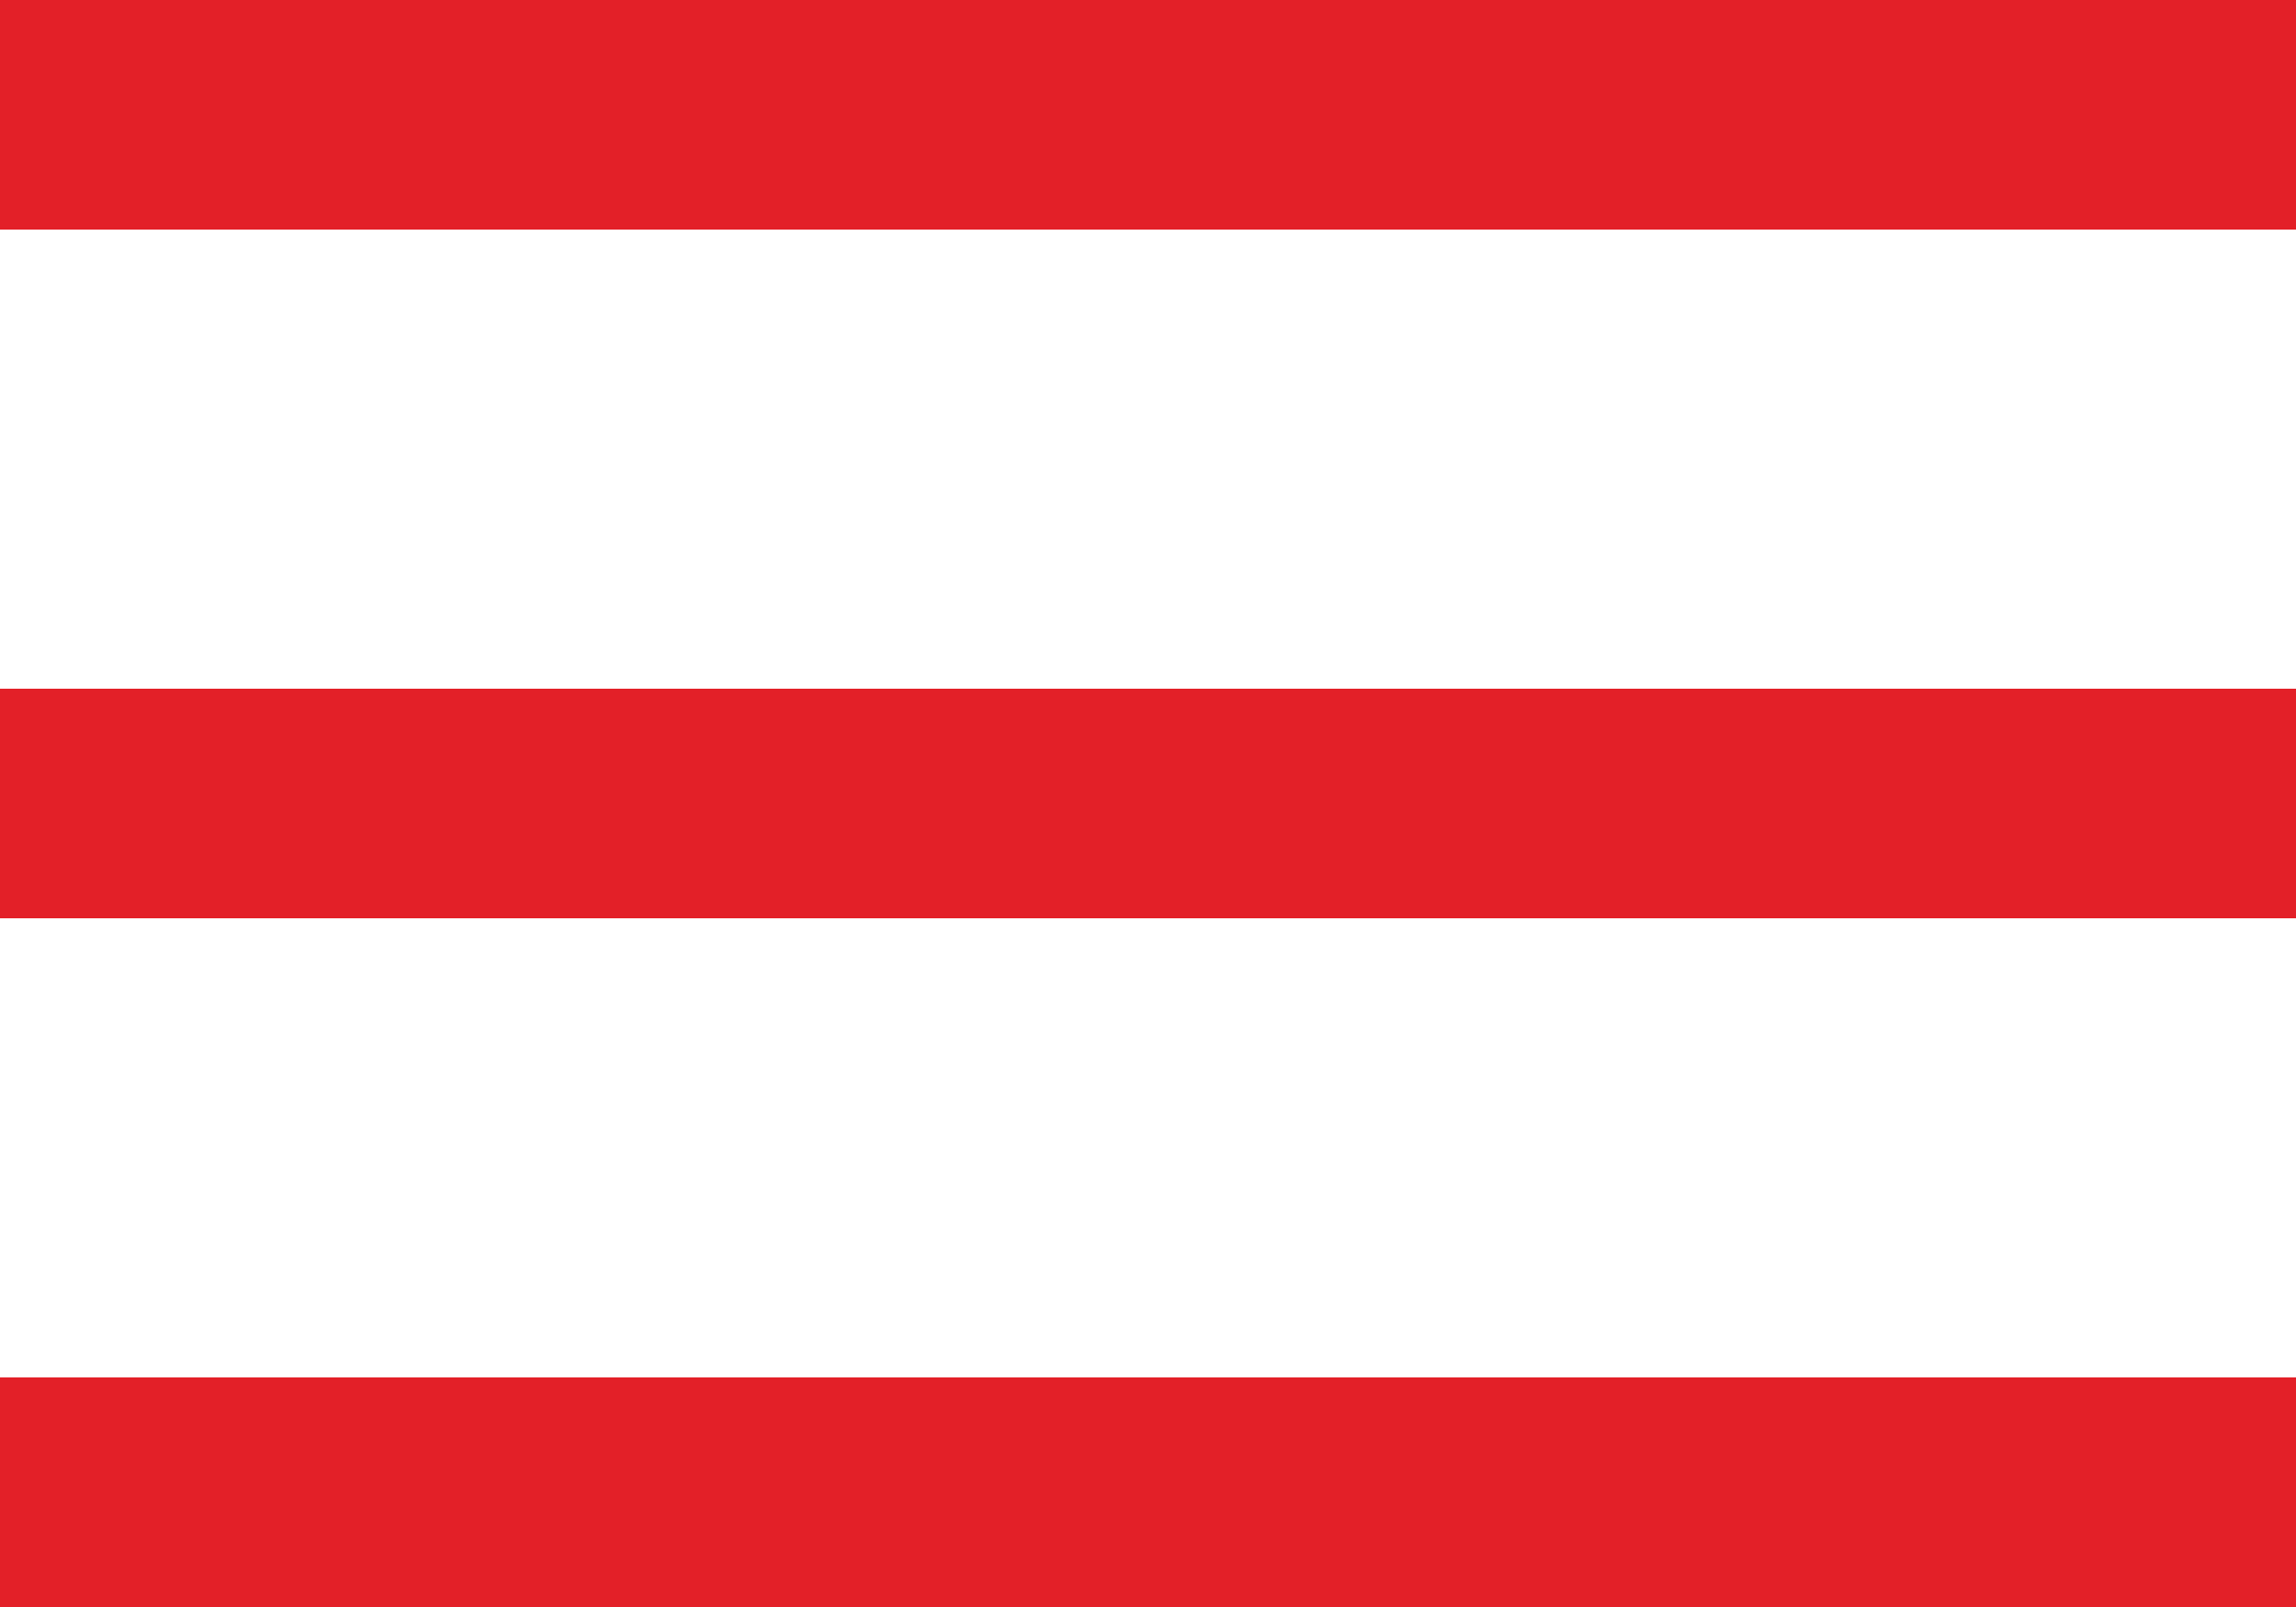
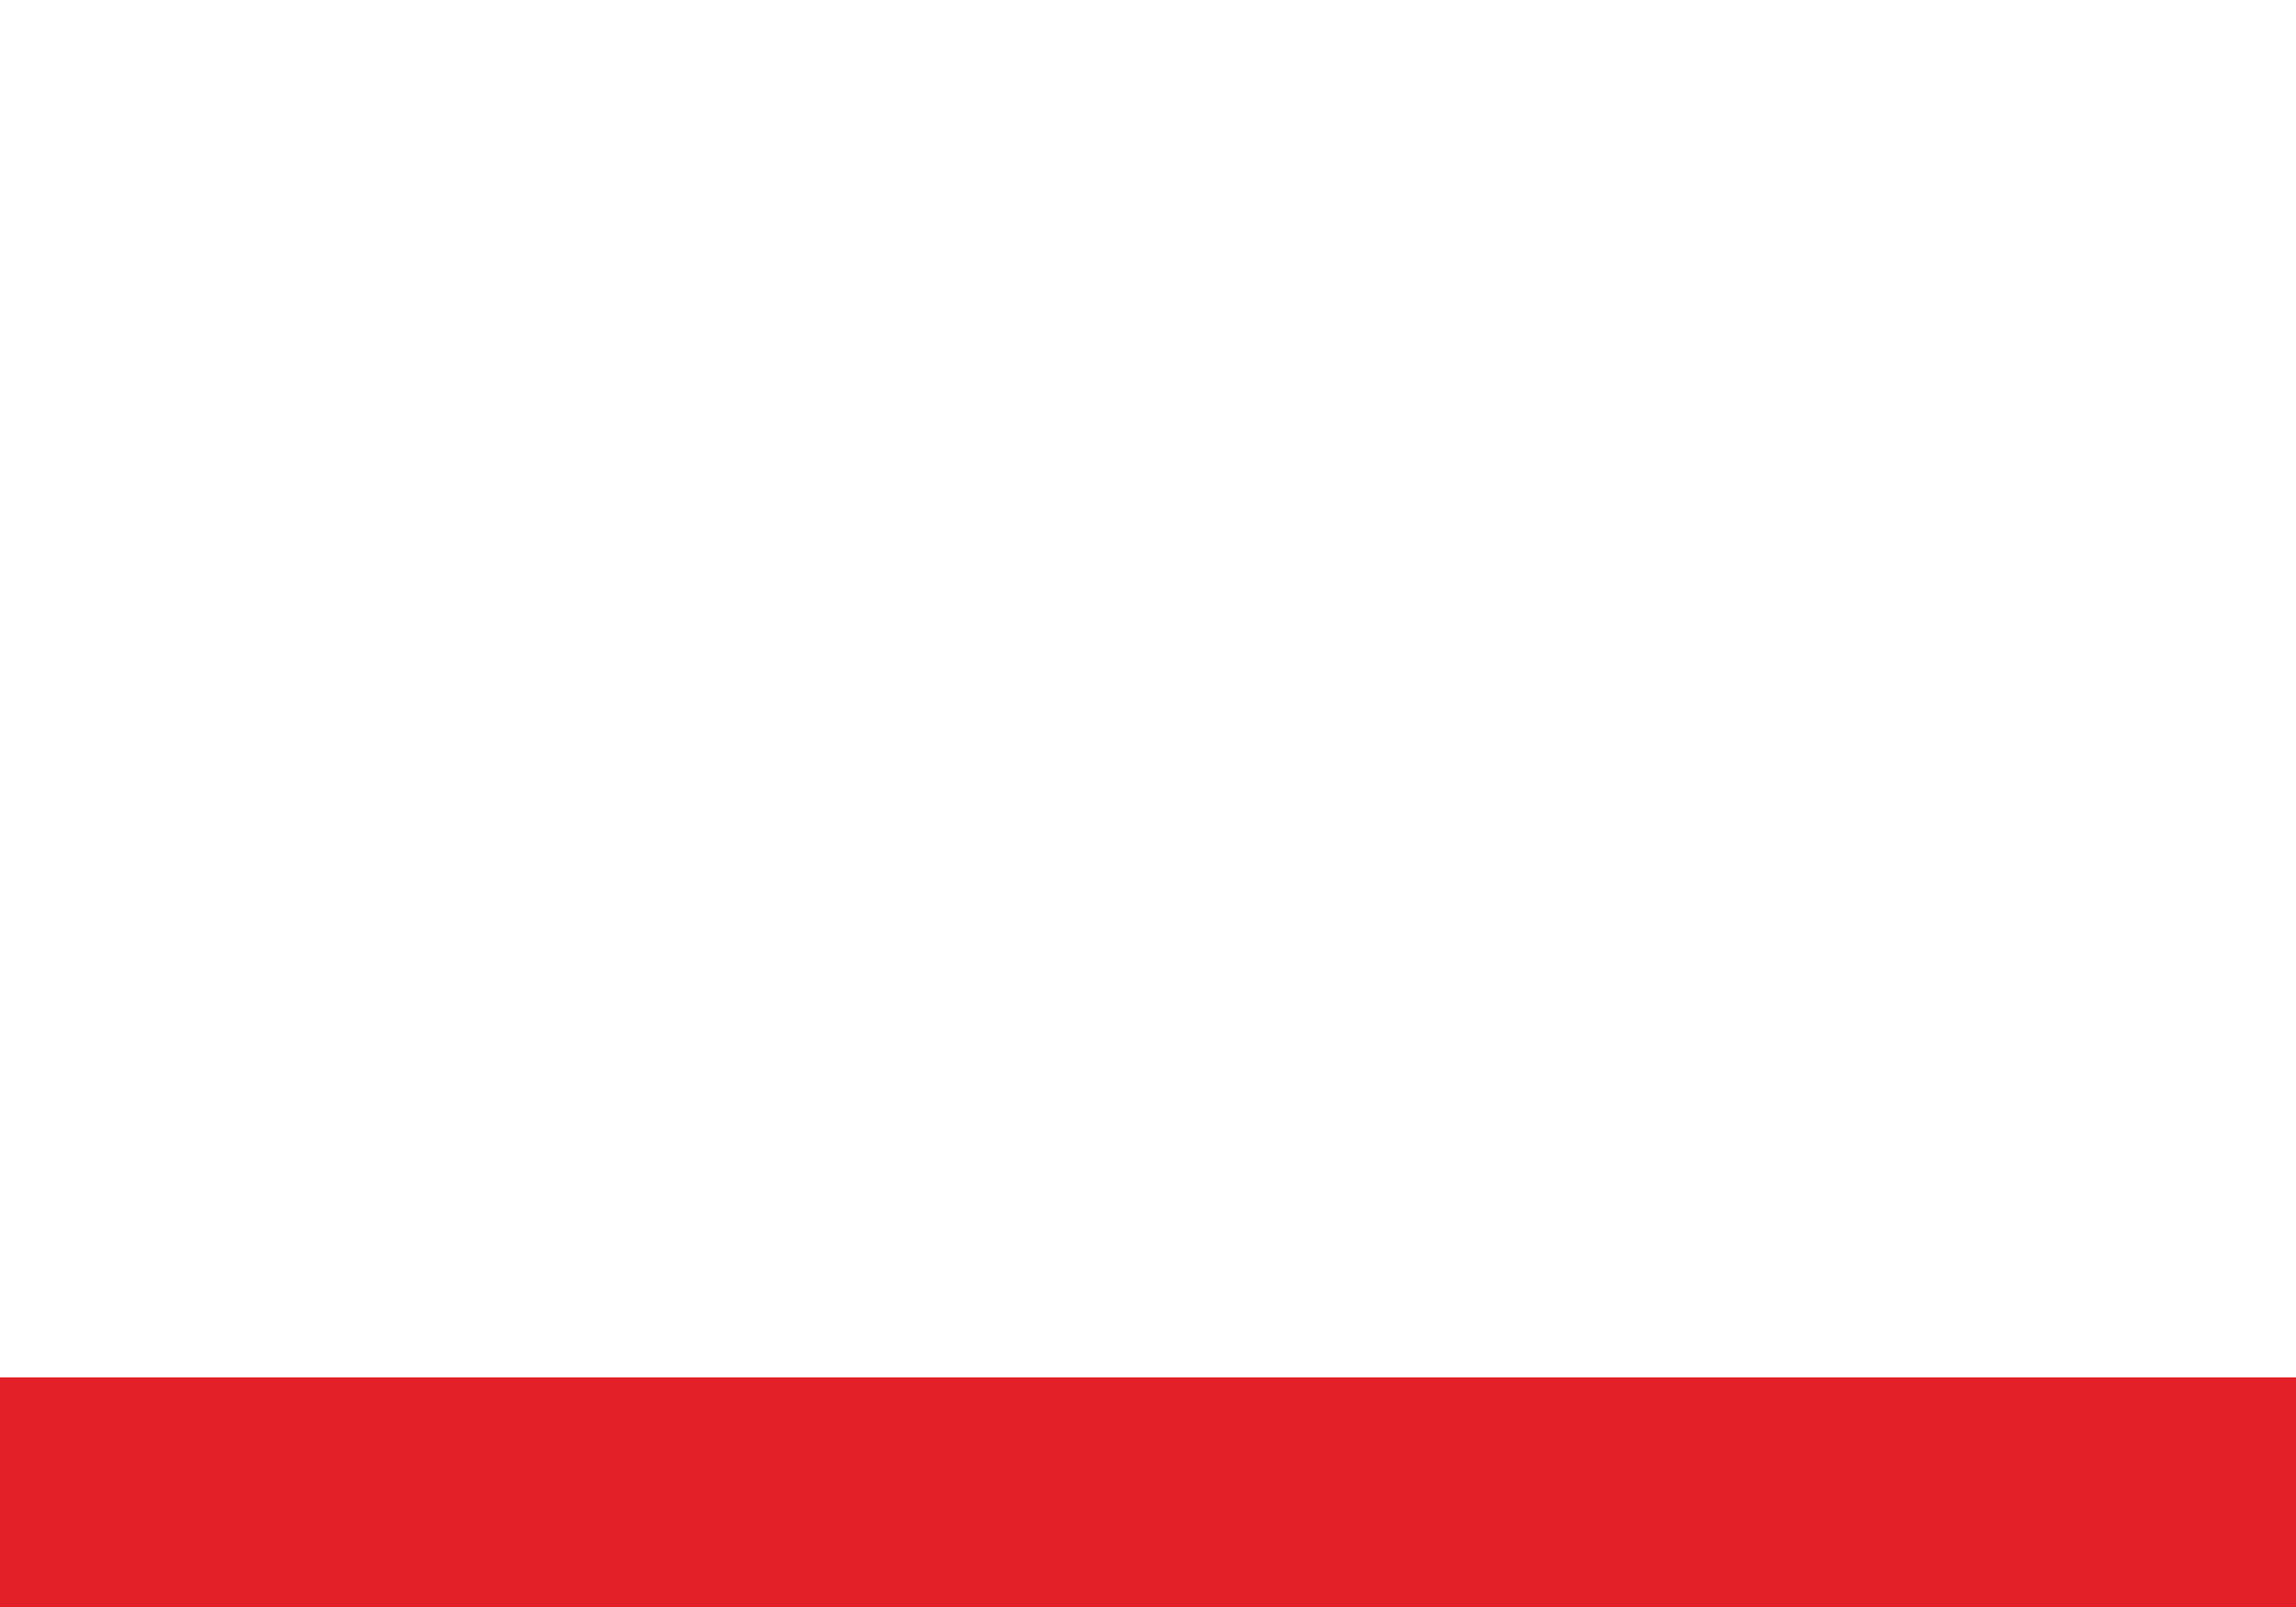
<svg xmlns="http://www.w3.org/2000/svg" width="20" height="14" viewBox="0 0 20 14" fill="none">
-   <path d="M0 6H20V8H0V6Z" fill="#E32028" />
+   <path d="M0 6H20H0V6Z" fill="#E32028" />
  <path d="M0 12H20V14H0V12Z" fill="#E32028" />
-   <path d="M0 0H20V2H0V0Z" fill="#E32028" />
</svg>